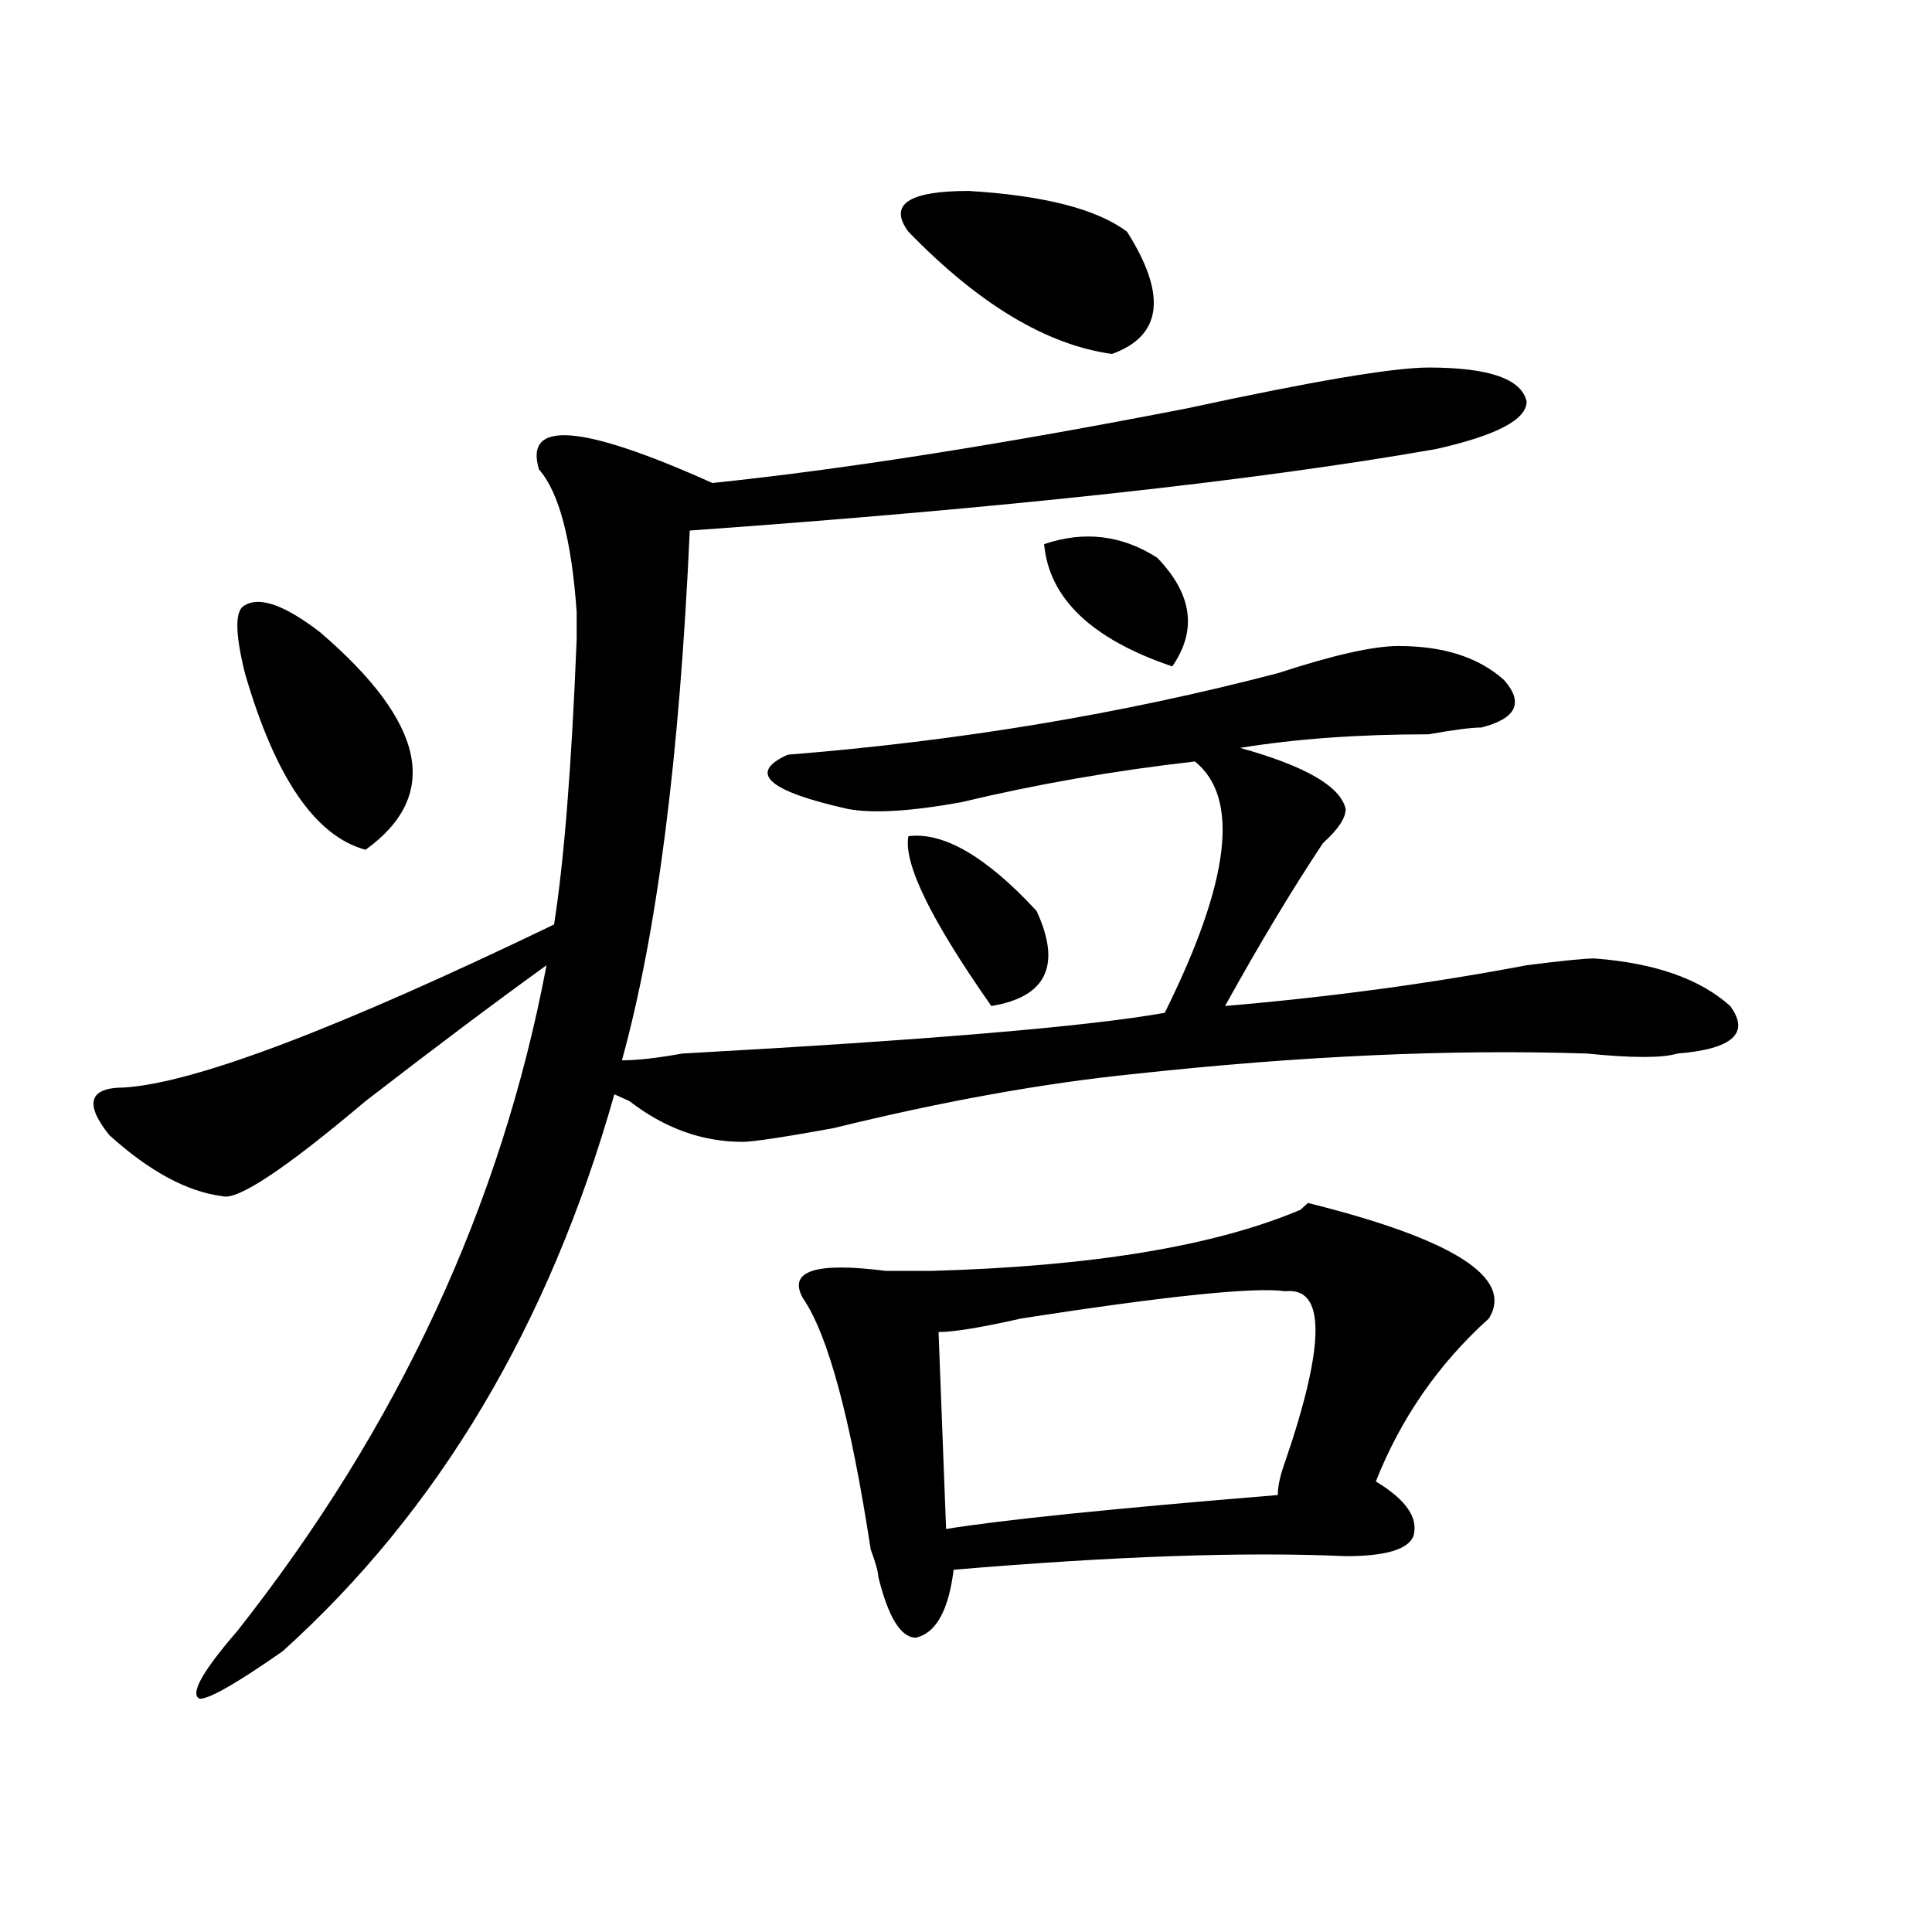
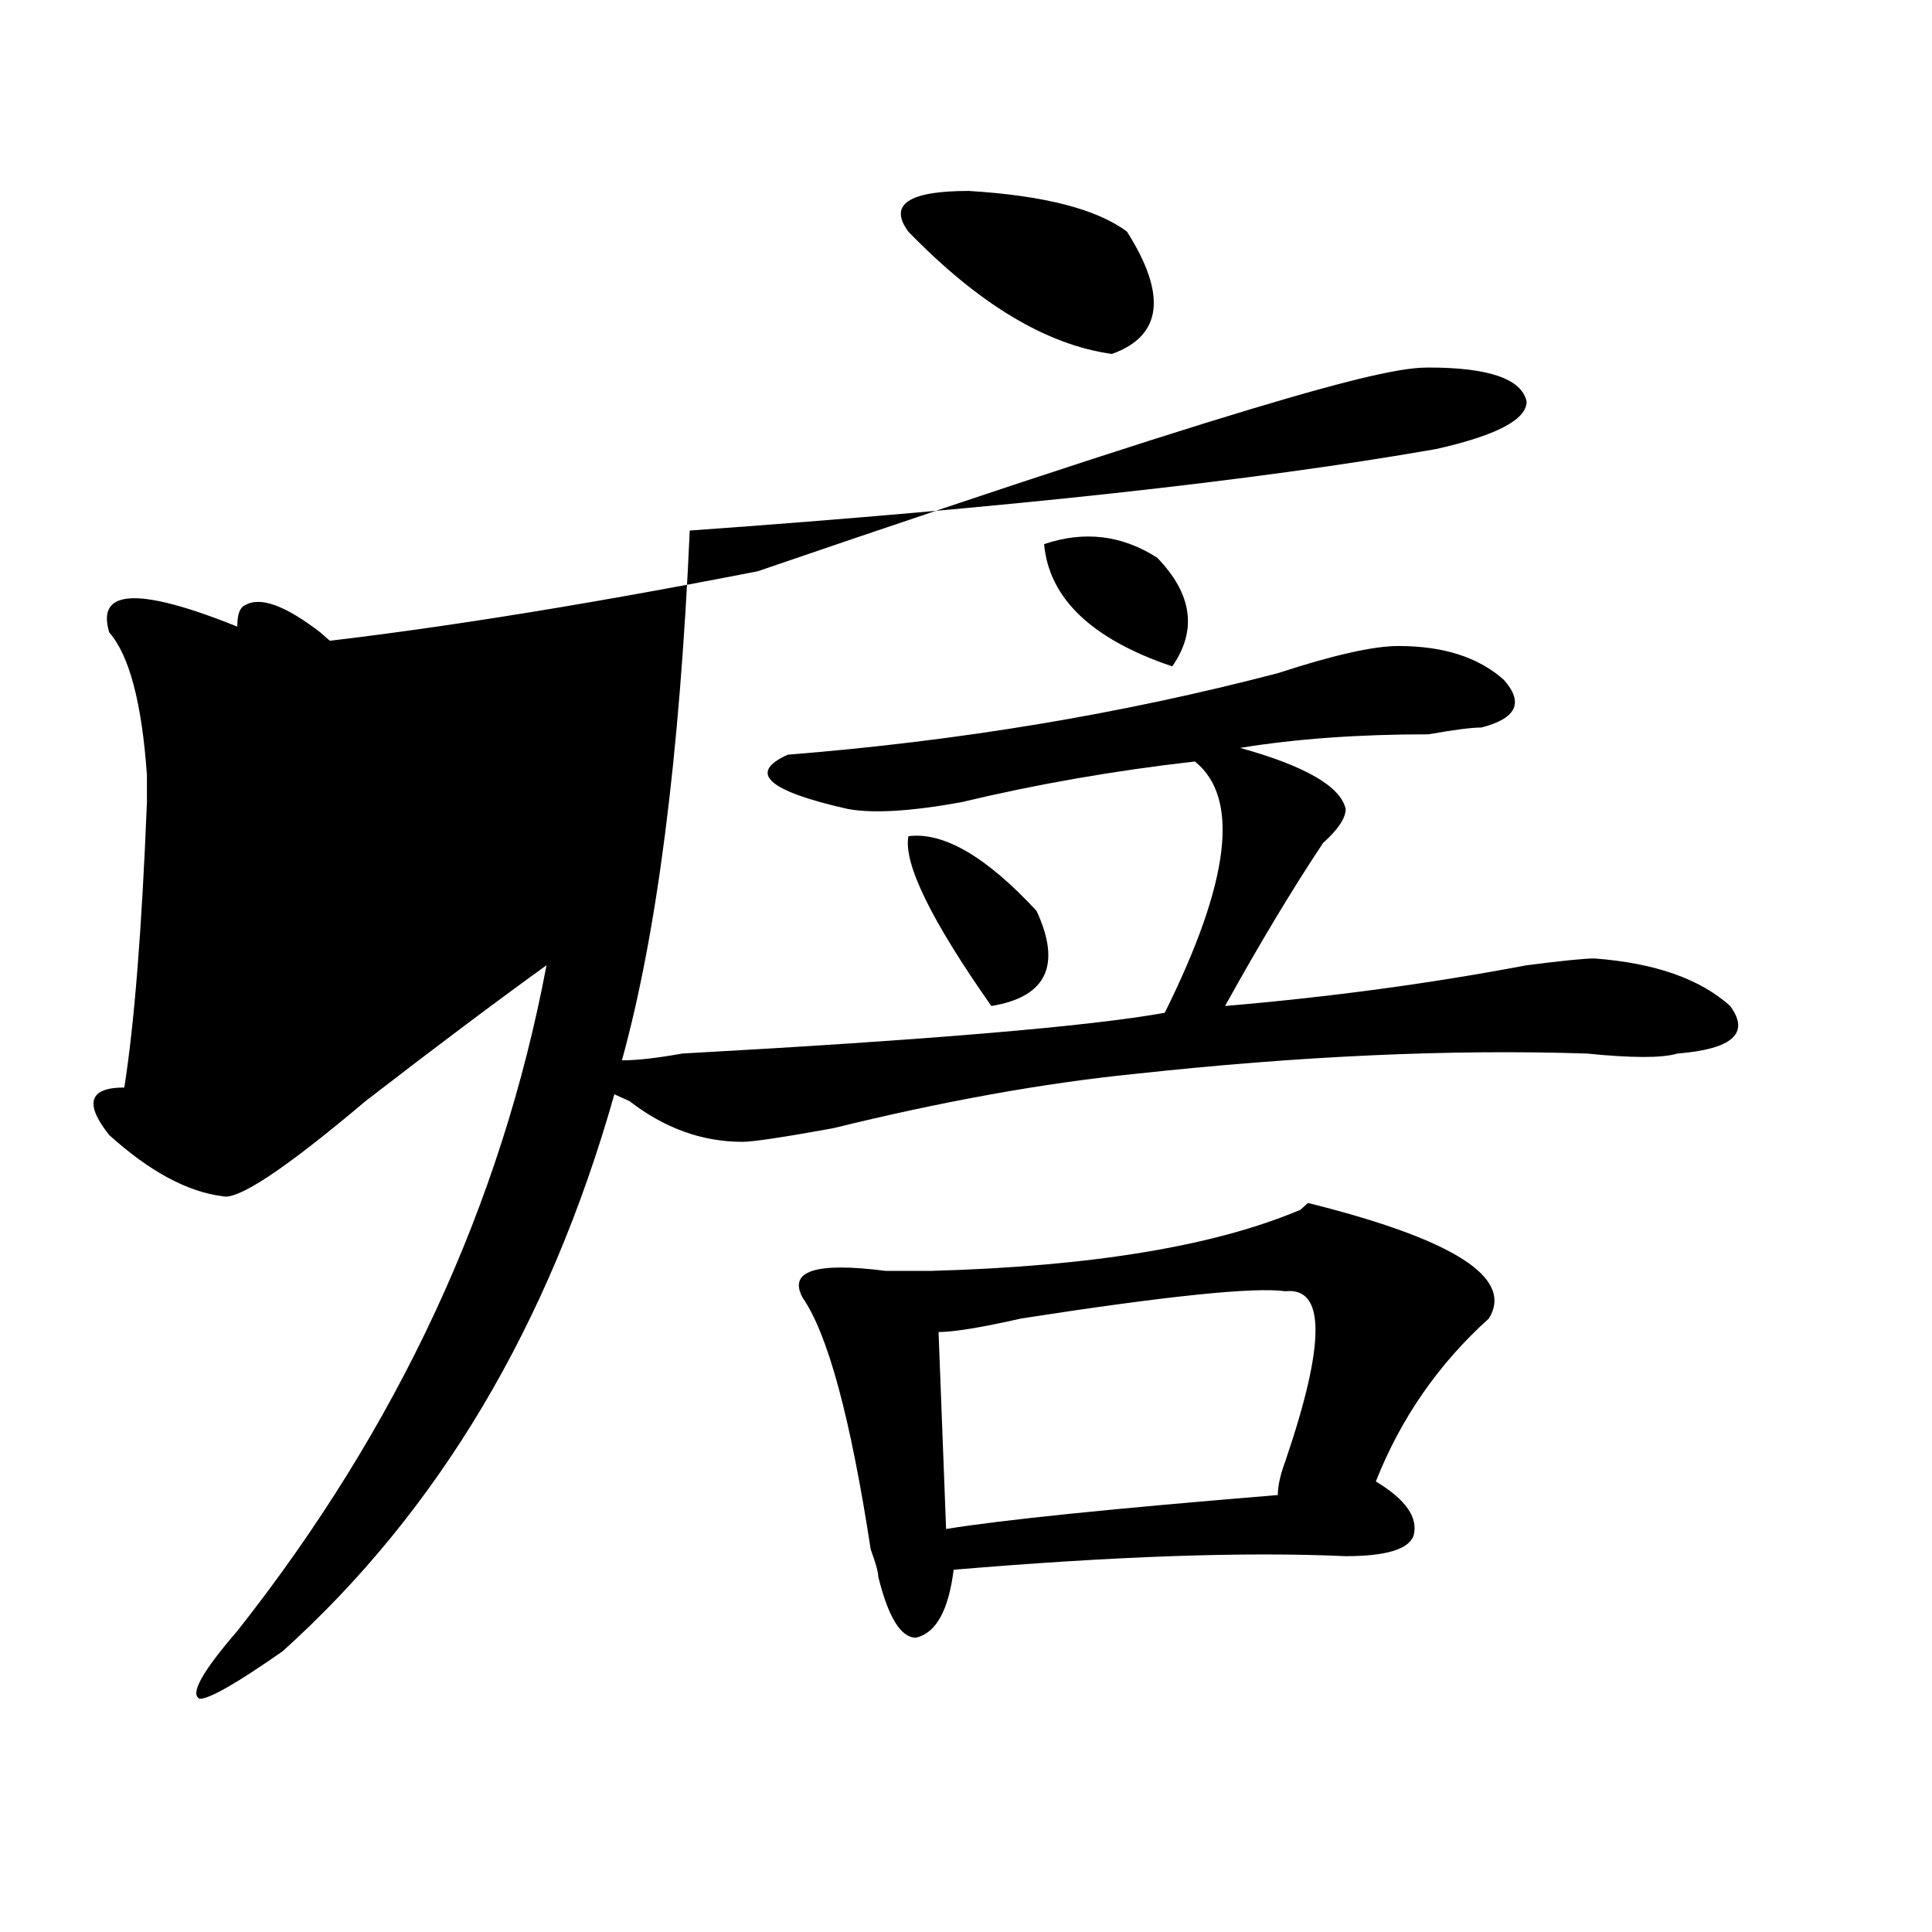
<svg xmlns="http://www.w3.org/2000/svg" version="1.1" id="图层_1" x="0px" y="0px" width="1000px" height="1000px" viewBox="0 0 1000 1000" enable-background="new 0 0 1000 1000" xml:space="preserve">
-   <path d="M739.445,190.234c31.219,0,48.108,5.878,50.73,17.578c0,9.394-15.609,17.578-46.828,24.609  c-93.656,16.425-222.434,30.487-386.332,42.188c-5.243,117.225-16.95,208.631-35.121,274.219c7.805,0,18.171-1.153,31.219-3.516  c127.437-7.031,210.727-14.063,249.75-21.094c33.78-67.95,39.023-111.291,15.609-130.078  c-41.646,4.725-81.949,11.756-120.973,21.094c-26.036,4.725-45.548,5.878-58.535,3.516c-41.646-9.338-52.071-18.731-31.219-28.125  c88.413-7.031,172.983-21.094,253.652-42.188c28.597-9.338,49.39-14.063,62.438-14.063c23.414,0,41.585,5.878,54.633,17.578  c10.366,11.756,6.464,19.94-11.707,24.609c-5.243,0-14.329,1.209-27.316,3.516c-36.462,0-68.962,2.362-97.559,7.031  c33.78,9.394,52.011,19.94,54.633,31.641c0,4.725-3.902,10.547-11.707,17.578c-15.609,23.456-32.56,51.581-50.73,84.375  c54.633-4.669,106.644-11.7,156.094-21.094c18.171-2.307,29.878-3.516,35.121-3.516c31.219,2.362,54.633,10.547,70.242,24.609  c10.366,14.063,1.28,22.303-27.316,24.609c-7.805,2.362-23.414,2.362-46.828,0c-70.242-2.307-148.289,1.209-234.141,10.547  c-46.828,4.725-98.899,14.063-156.094,28.125c-26.036,4.725-41.646,7.031-46.828,7.031c-20.853,0-40.364-7.031-58.535-21.094  l-7.805-3.516c-33.841,119.531-91.095,215.662-171.703,288.281c-23.414,16.369-37.743,24.609-42.926,24.609  c-5.243-2.362,1.28-14.063,19.512-35.156c83.229-105.469,136.582-220.275,159.996-344.531  c-26.036,18.787-57.255,42.188-93.656,70.313c-41.646,35.156-66.34,51.581-74.145,49.219c-18.231-2.307-37.743-12.854-58.535-31.641  c-13.048-16.369-10.427-24.609,7.805-24.609c36.401-2.307,110.546-30.432,222.434-84.375c5.183-32.794,9.085-82.013,11.707-147.656  c0-4.669,0-9.338,0-14.063c-2.622-37.463-9.146-62.072-19.512-73.828c-7.805-25.763,22.073-23.4,89.754,7.031  c67.62-7.031,149.569-19.885,245.848-38.672C679.569,197.266,721.214,190.234,739.445,190.234z M165.801,327.344  c54.633,46.912,62.438,84.375,23.414,112.5c-26.036-7.031-46.828-37.463-62.438-91.406c-5.243-21.094-5.243-32.794,0-35.156  C134.582,308.612,147.569,313.281,165.801,327.344z M770.664,682.422c-26.036,23.456-45.548,51.581-58.535,84.375  c15.609,9.394,22.073,18.787,19.512,28.125c-2.622,7.031-14.329,10.547-35.121,10.547c-52.071-2.362-119.692,0-202.922,7.031  c-2.622,21.094-9.146,32.794-19.512,35.156c-7.805,0-14.329-10.547-19.512-31.641c0-2.362-1.341-7.031-3.902-14.063  c-10.427-67.95-22.134-111.291-35.121-130.078c-7.805-14.063,6.464-18.731,42.926-14.063c12.987,0,20.792,0,23.414,0  c83.229-2.307,146.948-12.854,191.215-31.641l3.902-3.516C752.433,641.443,783.651,661.328,770.664,682.422z M470.184,119.922  c-10.427-14.063,0-21.094,31.219-21.094c39.023,2.362,66.34,9.394,81.949,21.094c20.792,32.85,18.171,53.943-7.805,63.281  C541.706,178.534,506.585,157.44,470.184,119.922z M470.184,432.813c18.171-2.307,40.304,10.547,66.34,38.672  c12.987,28.125,5.183,44.55-23.414,49.219C481.891,476.209,467.562,446.875,470.184,432.813z M665.301,668.359  c-15.609-2.307-61.157,2.362-136.582,14.063c-20.853,4.725-35.121,7.031-42.926,7.031l3.902,101.953  c28.597-4.669,85.852-10.547,171.703-17.578c0-4.669,1.28-10.547,3.902-17.578C686.093,695.331,686.093,666.053,665.301,668.359z   M540.426,281.641c20.792-7.031,40.304-4.669,58.535,7.031c18.171,18.787,20.792,37.519,7.805,56.25  C565.12,330.859,542.987,309.766,540.426,281.641z" />
+   <path d="M739.445,190.234c31.219,0,48.108,5.878,50.73,17.578c0,9.394-15.609,17.578-46.828,24.609  c-93.656,16.425-222.434,30.487-386.332,42.188c-5.243,117.225-16.95,208.631-35.121,274.219c7.805,0,18.171-1.153,31.219-3.516  c127.437-7.031,210.727-14.063,249.75-21.094c33.78-67.95,39.023-111.291,15.609-130.078  c-41.646,4.725-81.949,11.756-120.973,21.094c-26.036,4.725-45.548,5.878-58.535,3.516c-41.646-9.338-52.071-18.731-31.219-28.125  c88.413-7.031,172.983-21.094,253.652-42.188c28.597-9.338,49.39-14.063,62.438-14.063c23.414,0,41.585,5.878,54.633,17.578  c10.366,11.756,6.464,19.94-11.707,24.609c-5.243,0-14.329,1.209-27.316,3.516c-36.462,0-68.962,2.362-97.559,7.031  c33.78,9.394,52.011,19.94,54.633,31.641c0,4.725-3.902,10.547-11.707,17.578c-15.609,23.456-32.56,51.581-50.73,84.375  c54.633-4.669,106.644-11.7,156.094-21.094c18.171-2.307,29.878-3.516,35.121-3.516c31.219,2.362,54.633,10.547,70.242,24.609  c10.366,14.063,1.28,22.303-27.316,24.609c-7.805,2.362-23.414,2.362-46.828,0c-70.242-2.307-148.289,1.209-234.141,10.547  c-46.828,4.725-98.899,14.063-156.094,28.125c-26.036,4.725-41.646,7.031-46.828,7.031c-20.853,0-40.364-7.031-58.535-21.094  l-7.805-3.516c-33.841,119.531-91.095,215.662-171.703,288.281c-23.414,16.369-37.743,24.609-42.926,24.609  c-5.243-2.362,1.28-14.063,19.512-35.156c83.229-105.469,136.582-220.275,159.996-344.531  c-26.036,18.787-57.255,42.188-93.656,70.313c-41.646,35.156-66.34,51.581-74.145,49.219c-18.231-2.307-37.743-12.854-58.535-31.641  c-13.048-16.369-10.427-24.609,7.805-24.609c5.183-32.794,9.085-82.013,11.707-147.656  c0-4.669,0-9.338,0-14.063c-2.622-37.463-9.146-62.072-19.512-73.828c-7.805-25.763,22.073-23.4,89.754,7.031  c67.62-7.031,149.569-19.885,245.848-38.672C679.569,197.266,721.214,190.234,739.445,190.234z M165.801,327.344  c54.633,46.912,62.438,84.375,23.414,112.5c-26.036-7.031-46.828-37.463-62.438-91.406c-5.243-21.094-5.243-32.794,0-35.156  C134.582,308.612,147.569,313.281,165.801,327.344z M770.664,682.422c-26.036,23.456-45.548,51.581-58.535,84.375  c15.609,9.394,22.073,18.787,19.512,28.125c-2.622,7.031-14.329,10.547-35.121,10.547c-52.071-2.362-119.692,0-202.922,7.031  c-2.622,21.094-9.146,32.794-19.512,35.156c-7.805,0-14.329-10.547-19.512-31.641c0-2.362-1.341-7.031-3.902-14.063  c-10.427-67.95-22.134-111.291-35.121-130.078c-7.805-14.063,6.464-18.731,42.926-14.063c12.987,0,20.792,0,23.414,0  c83.229-2.307,146.948-12.854,191.215-31.641l3.902-3.516C752.433,641.443,783.651,661.328,770.664,682.422z M470.184,119.922  c-10.427-14.063,0-21.094,31.219-21.094c39.023,2.362,66.34,9.394,81.949,21.094c20.792,32.85,18.171,53.943-7.805,63.281  C541.706,178.534,506.585,157.44,470.184,119.922z M470.184,432.813c18.171-2.307,40.304,10.547,66.34,38.672  c12.987,28.125,5.183,44.55-23.414,49.219C481.891,476.209,467.562,446.875,470.184,432.813z M665.301,668.359  c-15.609-2.307-61.157,2.362-136.582,14.063c-20.853,4.725-35.121,7.031-42.926,7.031l3.902,101.953  c28.597-4.669,85.852-10.547,171.703-17.578c0-4.669,1.28-10.547,3.902-17.578C686.093,695.331,686.093,666.053,665.301,668.359z   M540.426,281.641c20.792-7.031,40.304-4.669,58.535,7.031c18.171,18.787,20.792,37.519,7.805,56.25  C565.12,330.859,542.987,309.766,540.426,281.641z" />
</svg>